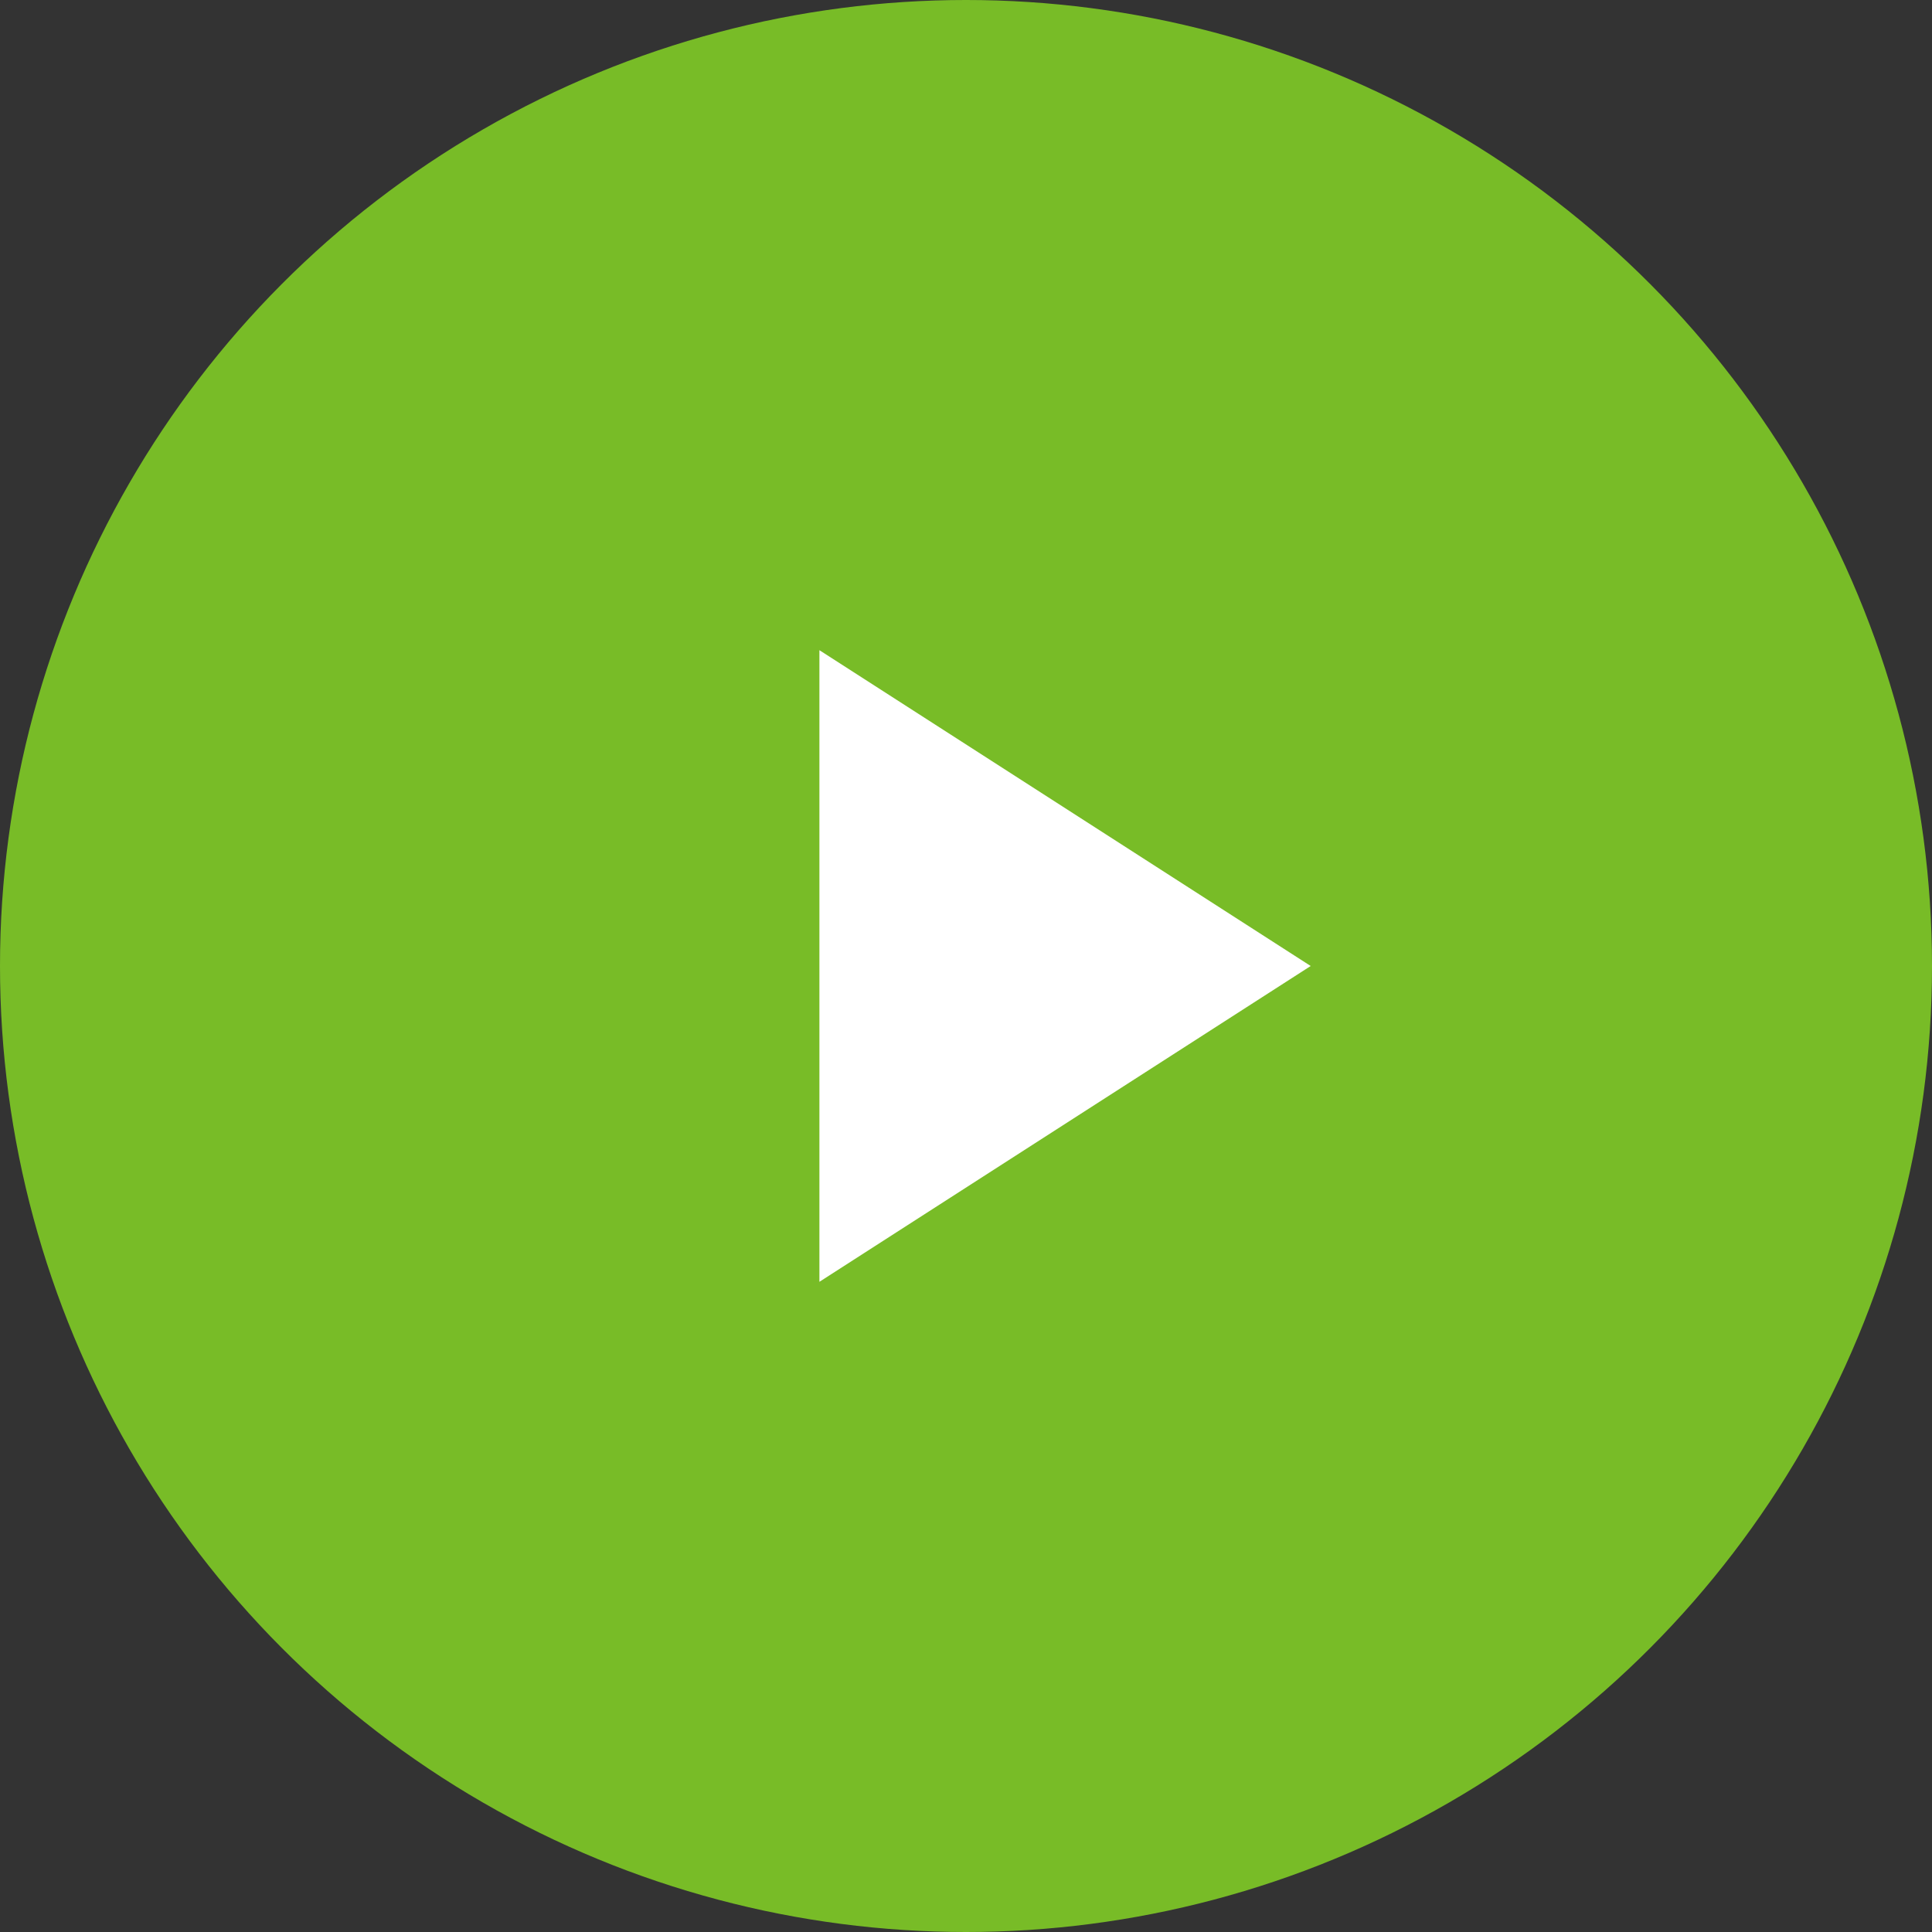
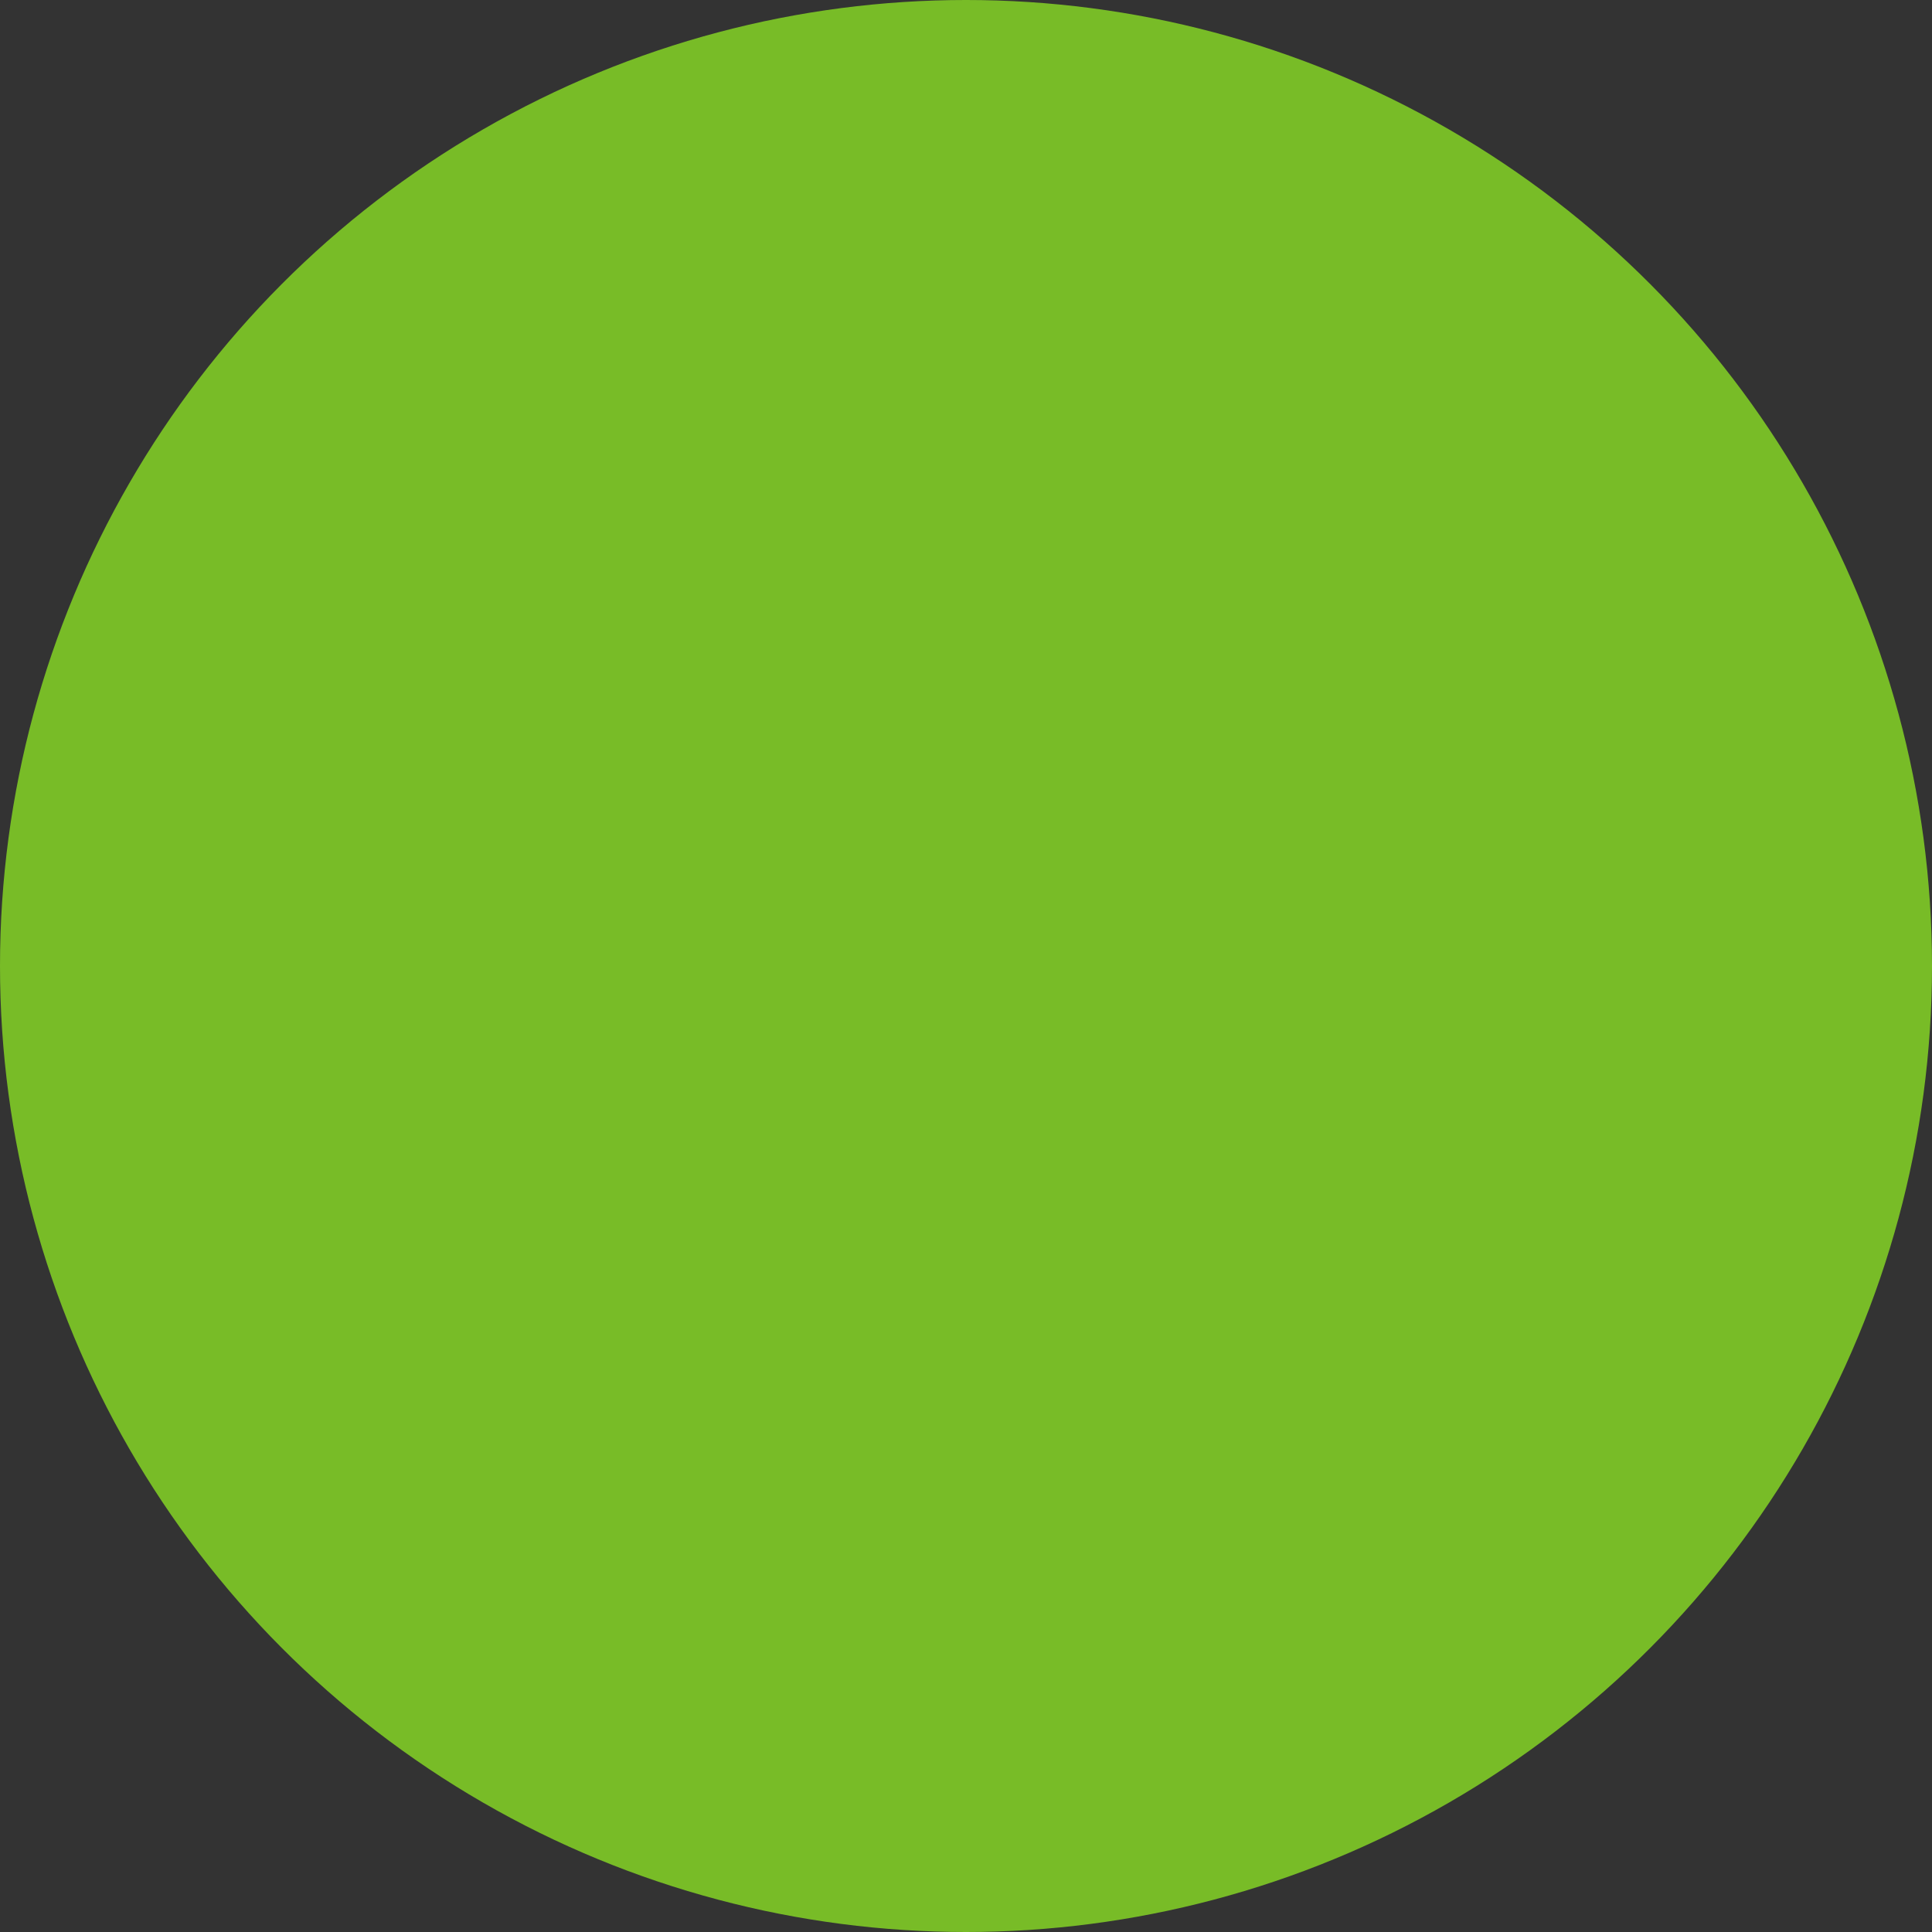
<svg xmlns="http://www.w3.org/2000/svg" width="39" height="39" viewBox="0 0 39 39" fill="none">
  <rect x="0" y="0" width="39" height="39" fill="#333333" stroke="none" />
  <circle cx="19.5" cy="19.5" r="19.5" fill="#78BC27" />
-   <path d="M16.541 13.125L26.458 19.5L16.541 25.875V13.125Z" fill="white" />
</svg>